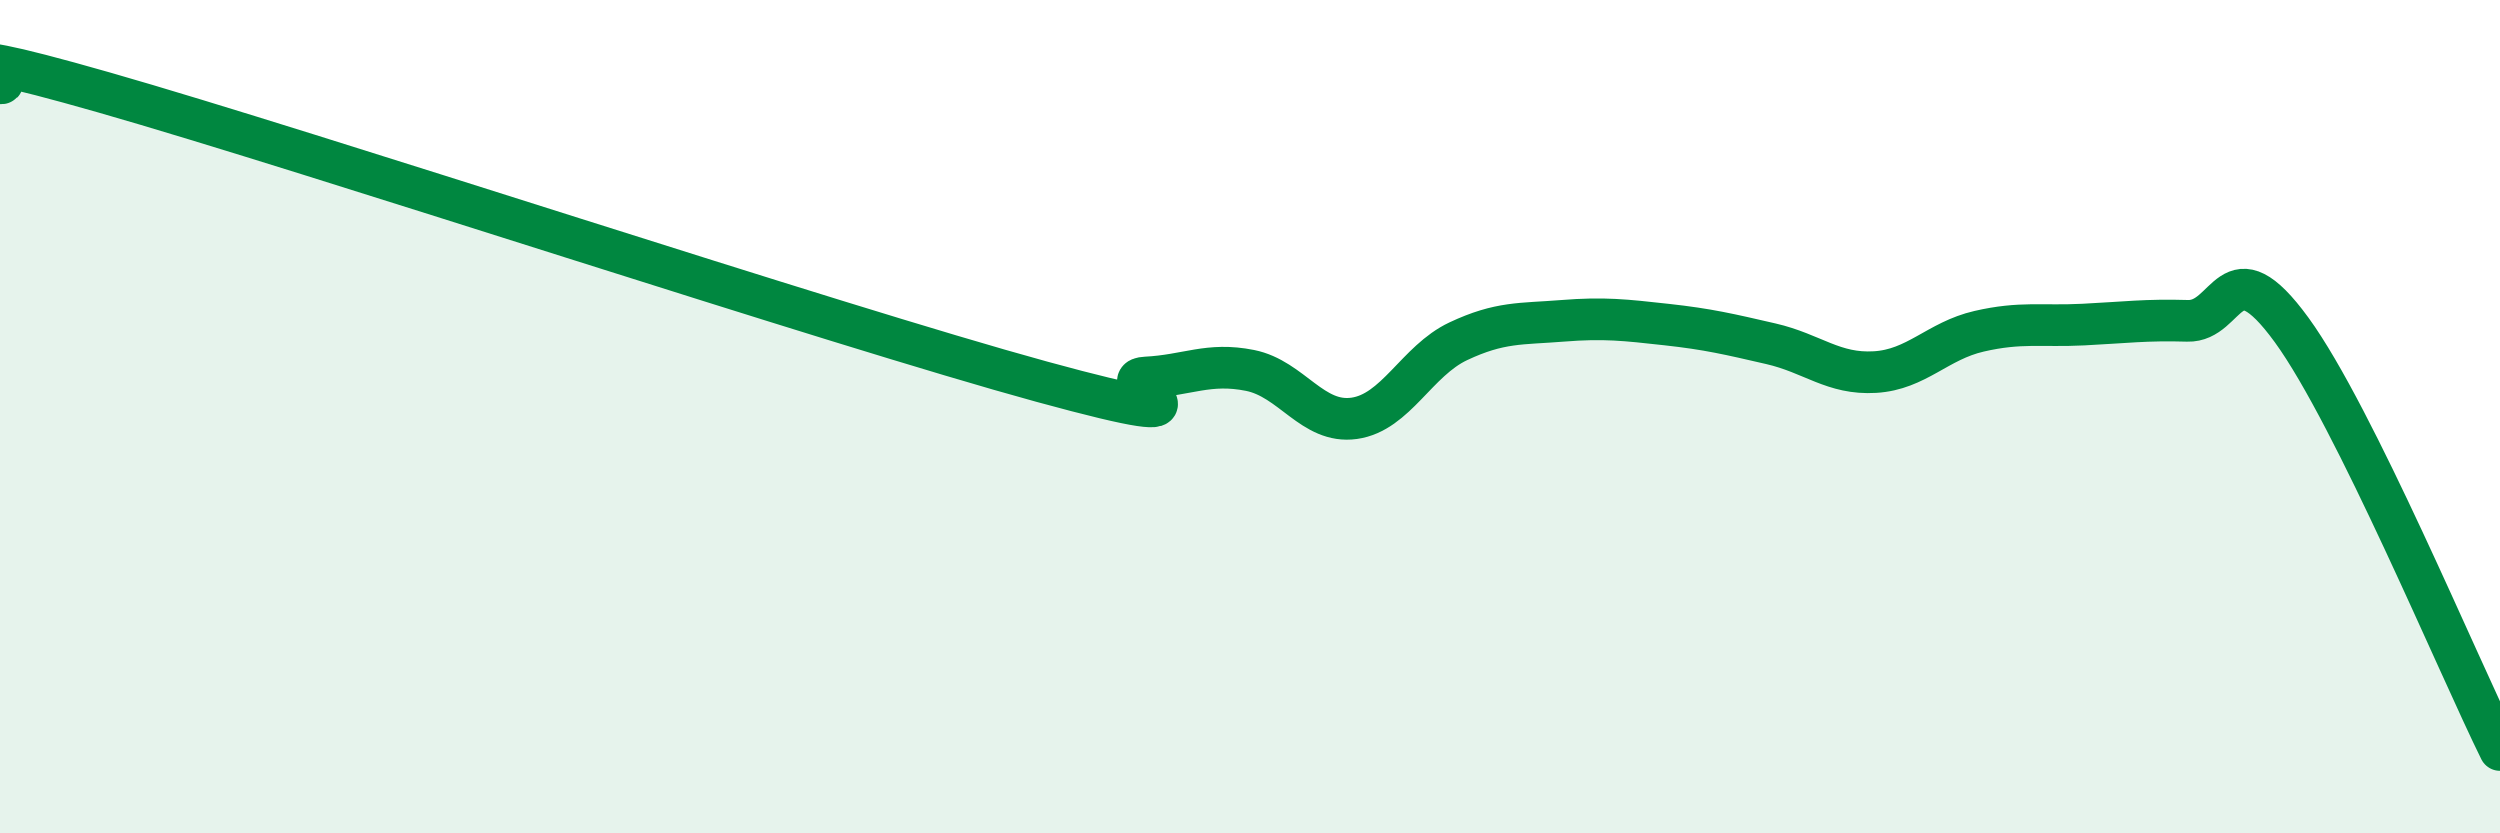
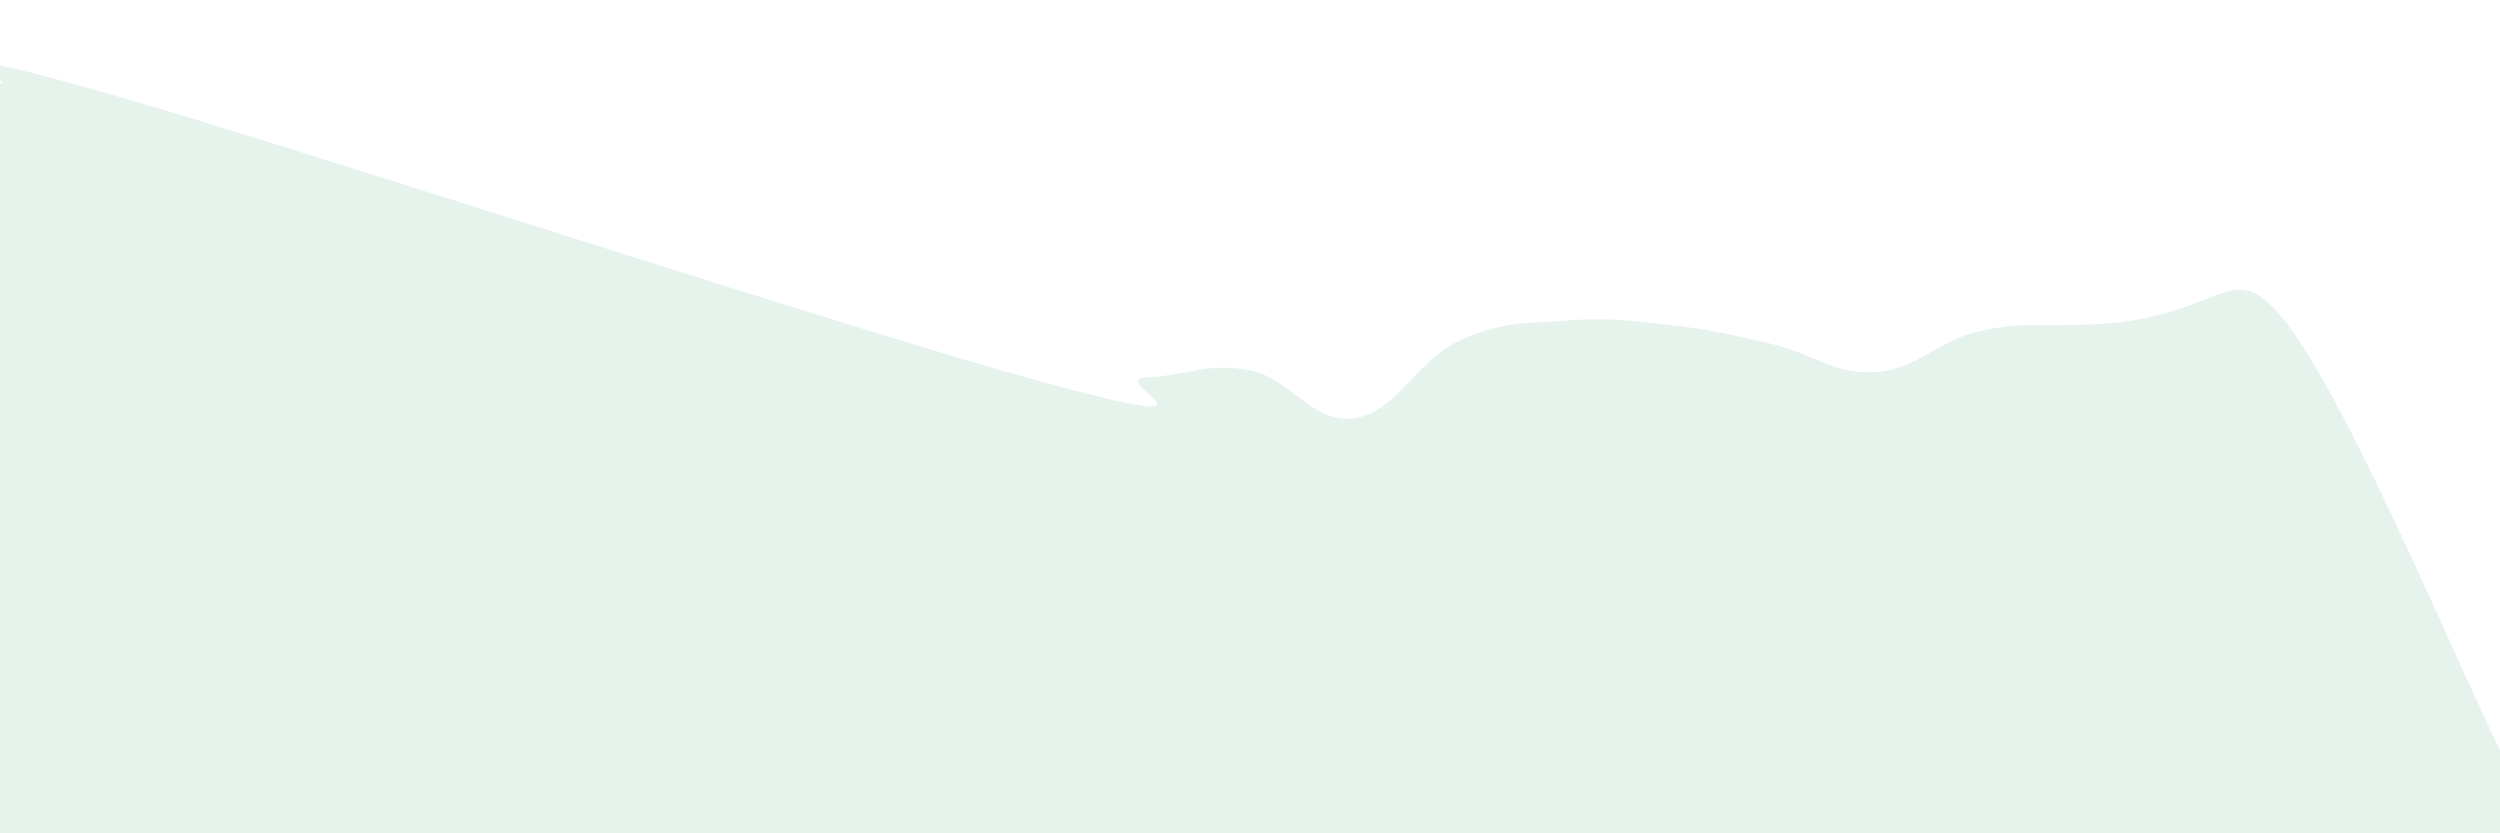
<svg xmlns="http://www.w3.org/2000/svg" width="60" height="20" viewBox="0 0 60 20">
-   <path d="M 0,2 C 0.5,2.04 -2.5,0.79 2.5,2.22 C 7.5,3.65 20,7.79 25,9.16 C 30,10.53 26.5,9.11 27.5,9.06 C 28.5,9.01 29,8.69 30,8.89 C 31,9.09 31.5,10.18 32.5,10.04 C 33.5,9.9 34,8.66 35,8.19 C 36,7.72 36.5,7.78 37.5,7.7 C 38.5,7.62 39,7.68 40,7.79 C 41,7.9 41.5,8.02 42.5,8.25 C 43.5,8.48 44,8.99 45,8.93 C 46,8.87 46.5,8.18 47.5,7.95 C 48.5,7.72 49,7.84 50,7.79 C 51,7.74 51.5,7.67 52.5,7.7 C 53.5,7.73 53.5,5.86 55,7.92 C 56.5,9.98 59,15.98 60,18L60 20L0 20Z" fill="#008740" opacity="0.1" stroke-linecap="round" stroke-linejoin="round" />
-   <path d="M 0,2 C 0.5,2.04 -2.5,0.79 2.5,2.22 C 7.5,3.65 20,7.79 25,9.16 C 30,10.53 26.5,9.11 27.5,9.06 C 28.5,9.01 29,8.69 30,8.89 C 31,9.09 31.5,10.18 32.5,10.04 C 33.5,9.9 34,8.66 35,8.19 C 36,7.72 36.5,7.78 37.5,7.7 C 38.5,7.62 39,7.68 40,7.79 C 41,7.9 41.5,8.02 42.5,8.25 C 43.5,8.48 44,8.99 45,8.93 C 46,8.87 46.5,8.18 47.5,7.95 C 48.5,7.72 49,7.84 50,7.79 C 51,7.74 51.5,7.67 52.5,7.7 C 53.5,7.73 53.5,5.86 55,7.92 C 56.5,9.98 59,15.98 60,18" stroke="#008740" stroke-width="1" fill="none" stroke-linecap="round" stroke-linejoin="round" />
+   <path d="M 0,2 C 0.5,2.04 -2.5,0.79 2.5,2.22 C 7.5,3.65 20,7.79 25,9.16 C 30,10.53 26.5,9.11 27.5,9.06 C 28.5,9.01 29,8.69 30,8.89 C 31,9.09 31.5,10.18 32.5,10.04 C 33.5,9.9 34,8.66 35,8.19 C 36,7.72 36.5,7.78 37.5,7.7 C 38.5,7.62 39,7.68 40,7.79 C 41,7.9 41.5,8.02 42.5,8.25 C 43.5,8.48 44,8.99 45,8.93 C 46,8.87 46.5,8.18 47.5,7.95 C 48.5,7.72 49,7.84 50,7.79 C 53.5,7.73 53.5,5.86 55,7.92 C 56.5,9.98 59,15.98 60,18L60 20L0 20Z" fill="#008740" opacity="0.1" stroke-linecap="round" stroke-linejoin="round" />
</svg>